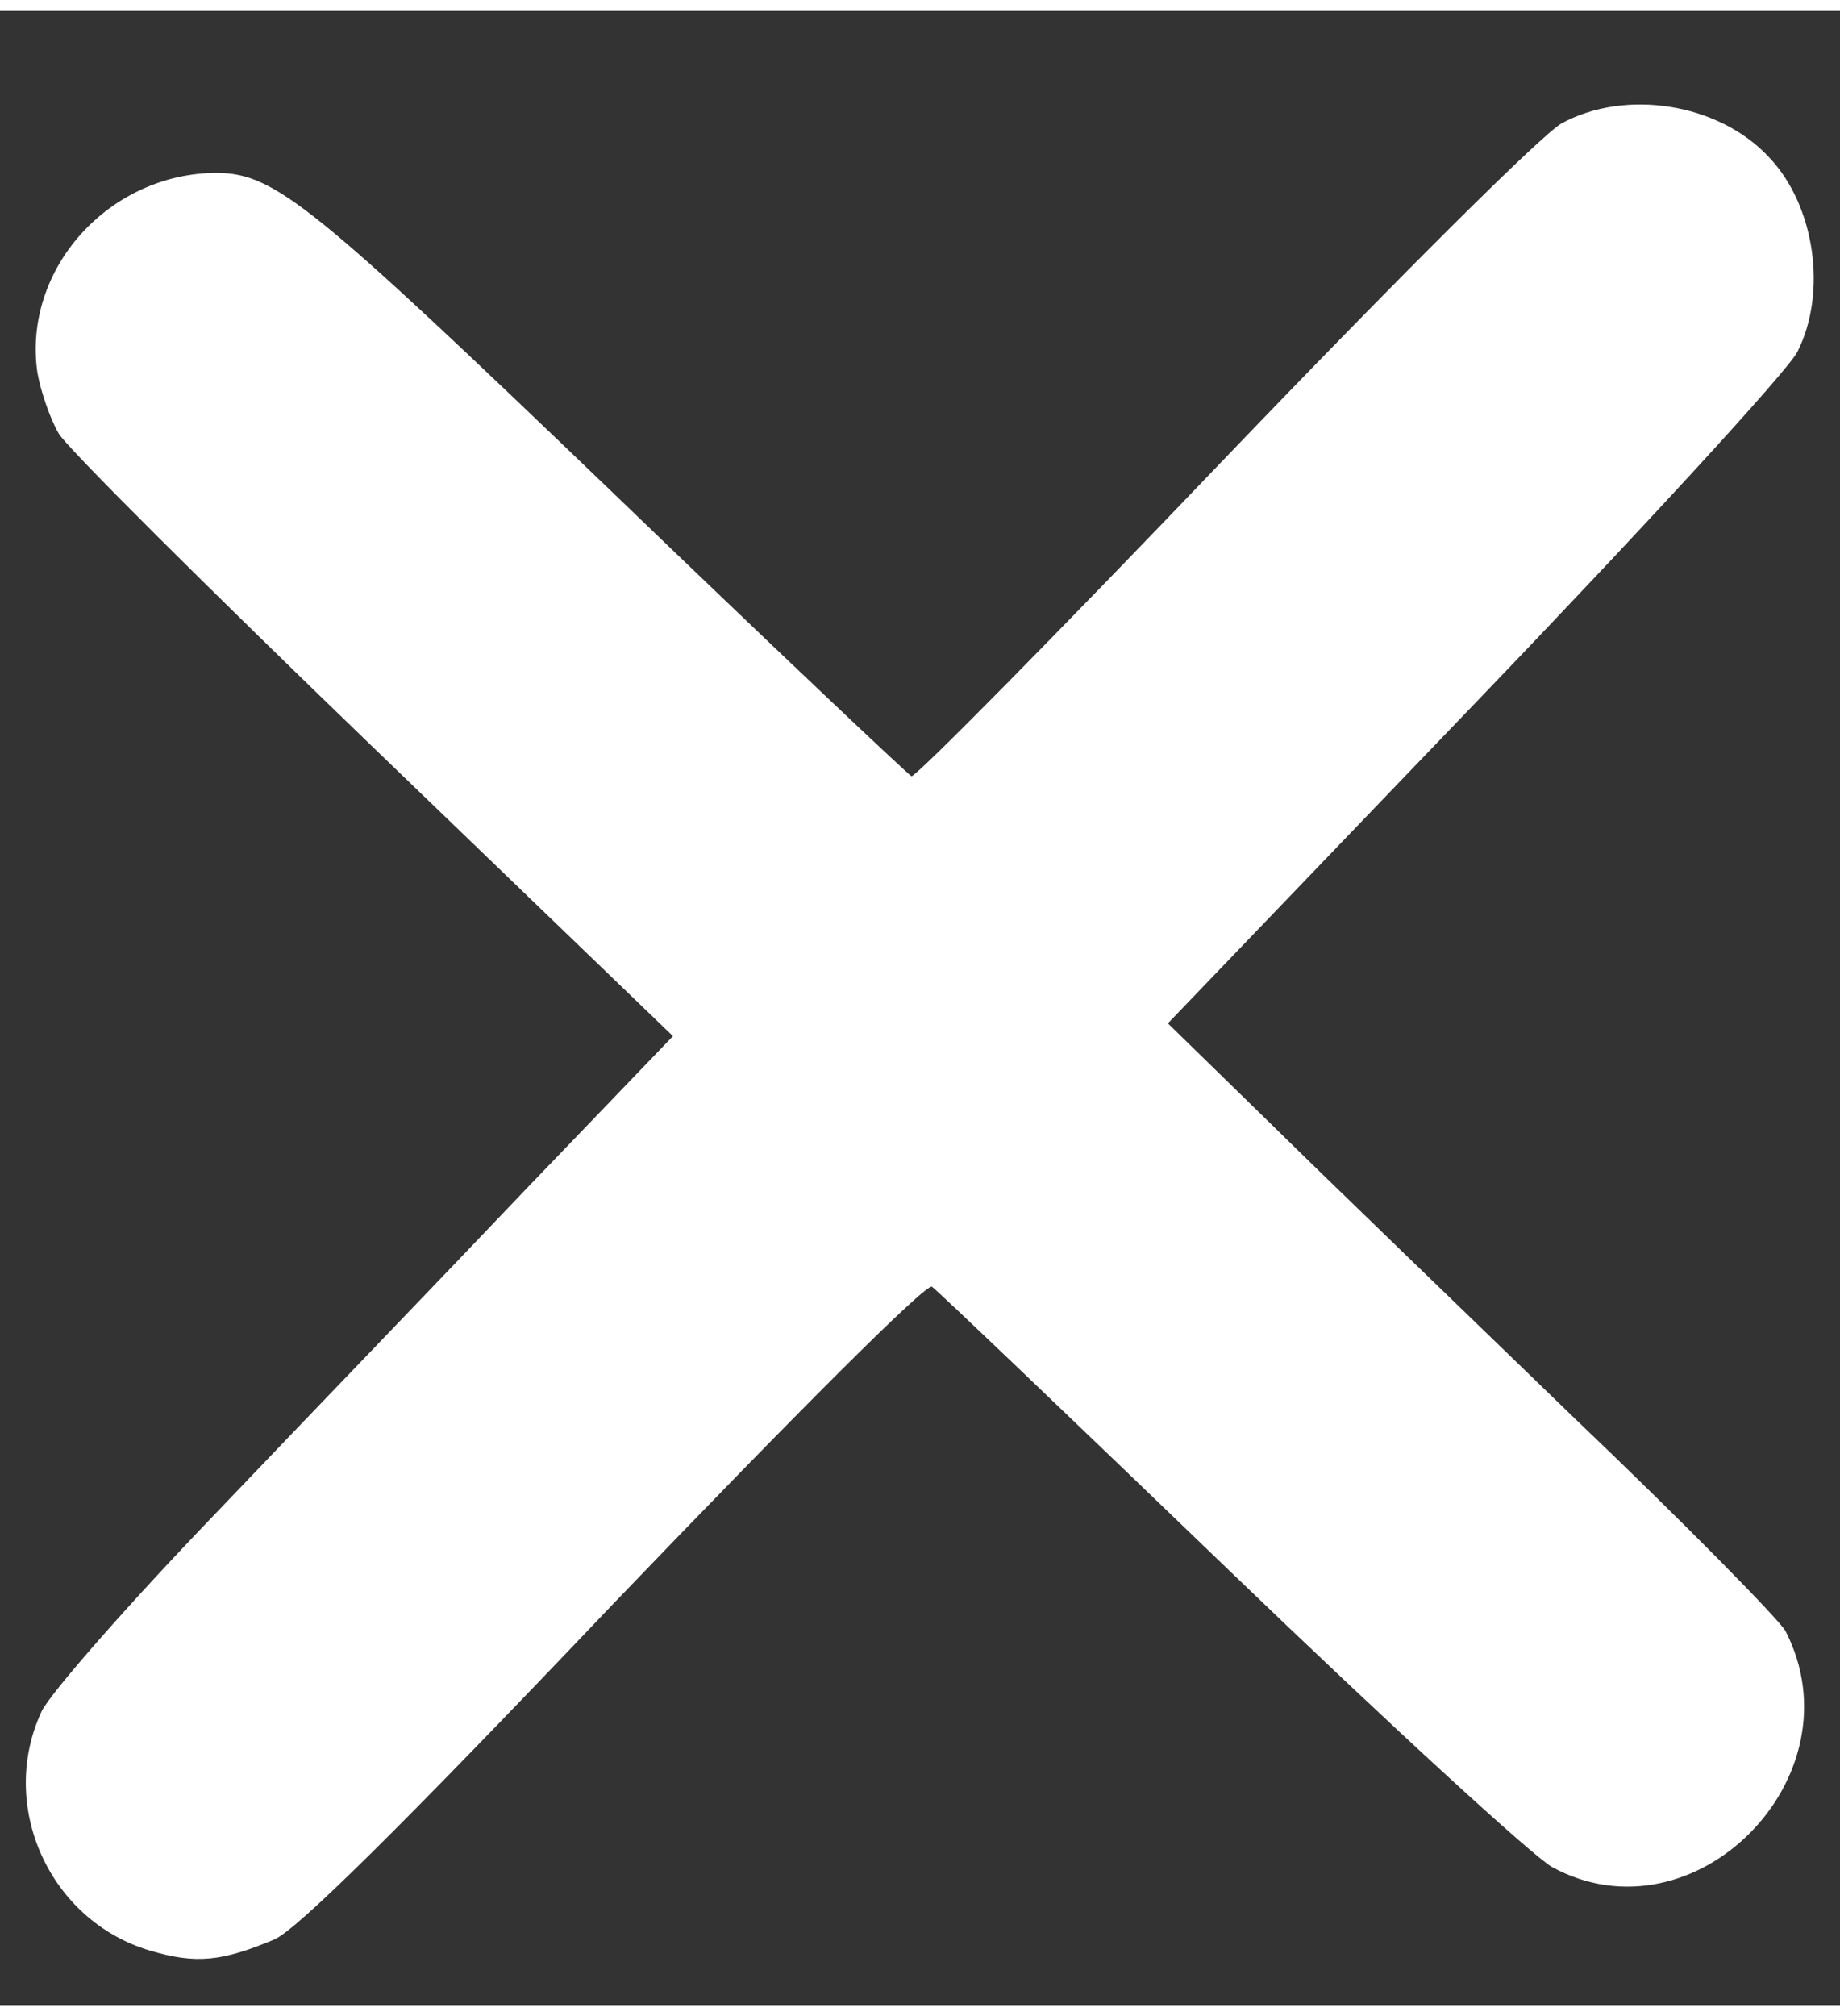
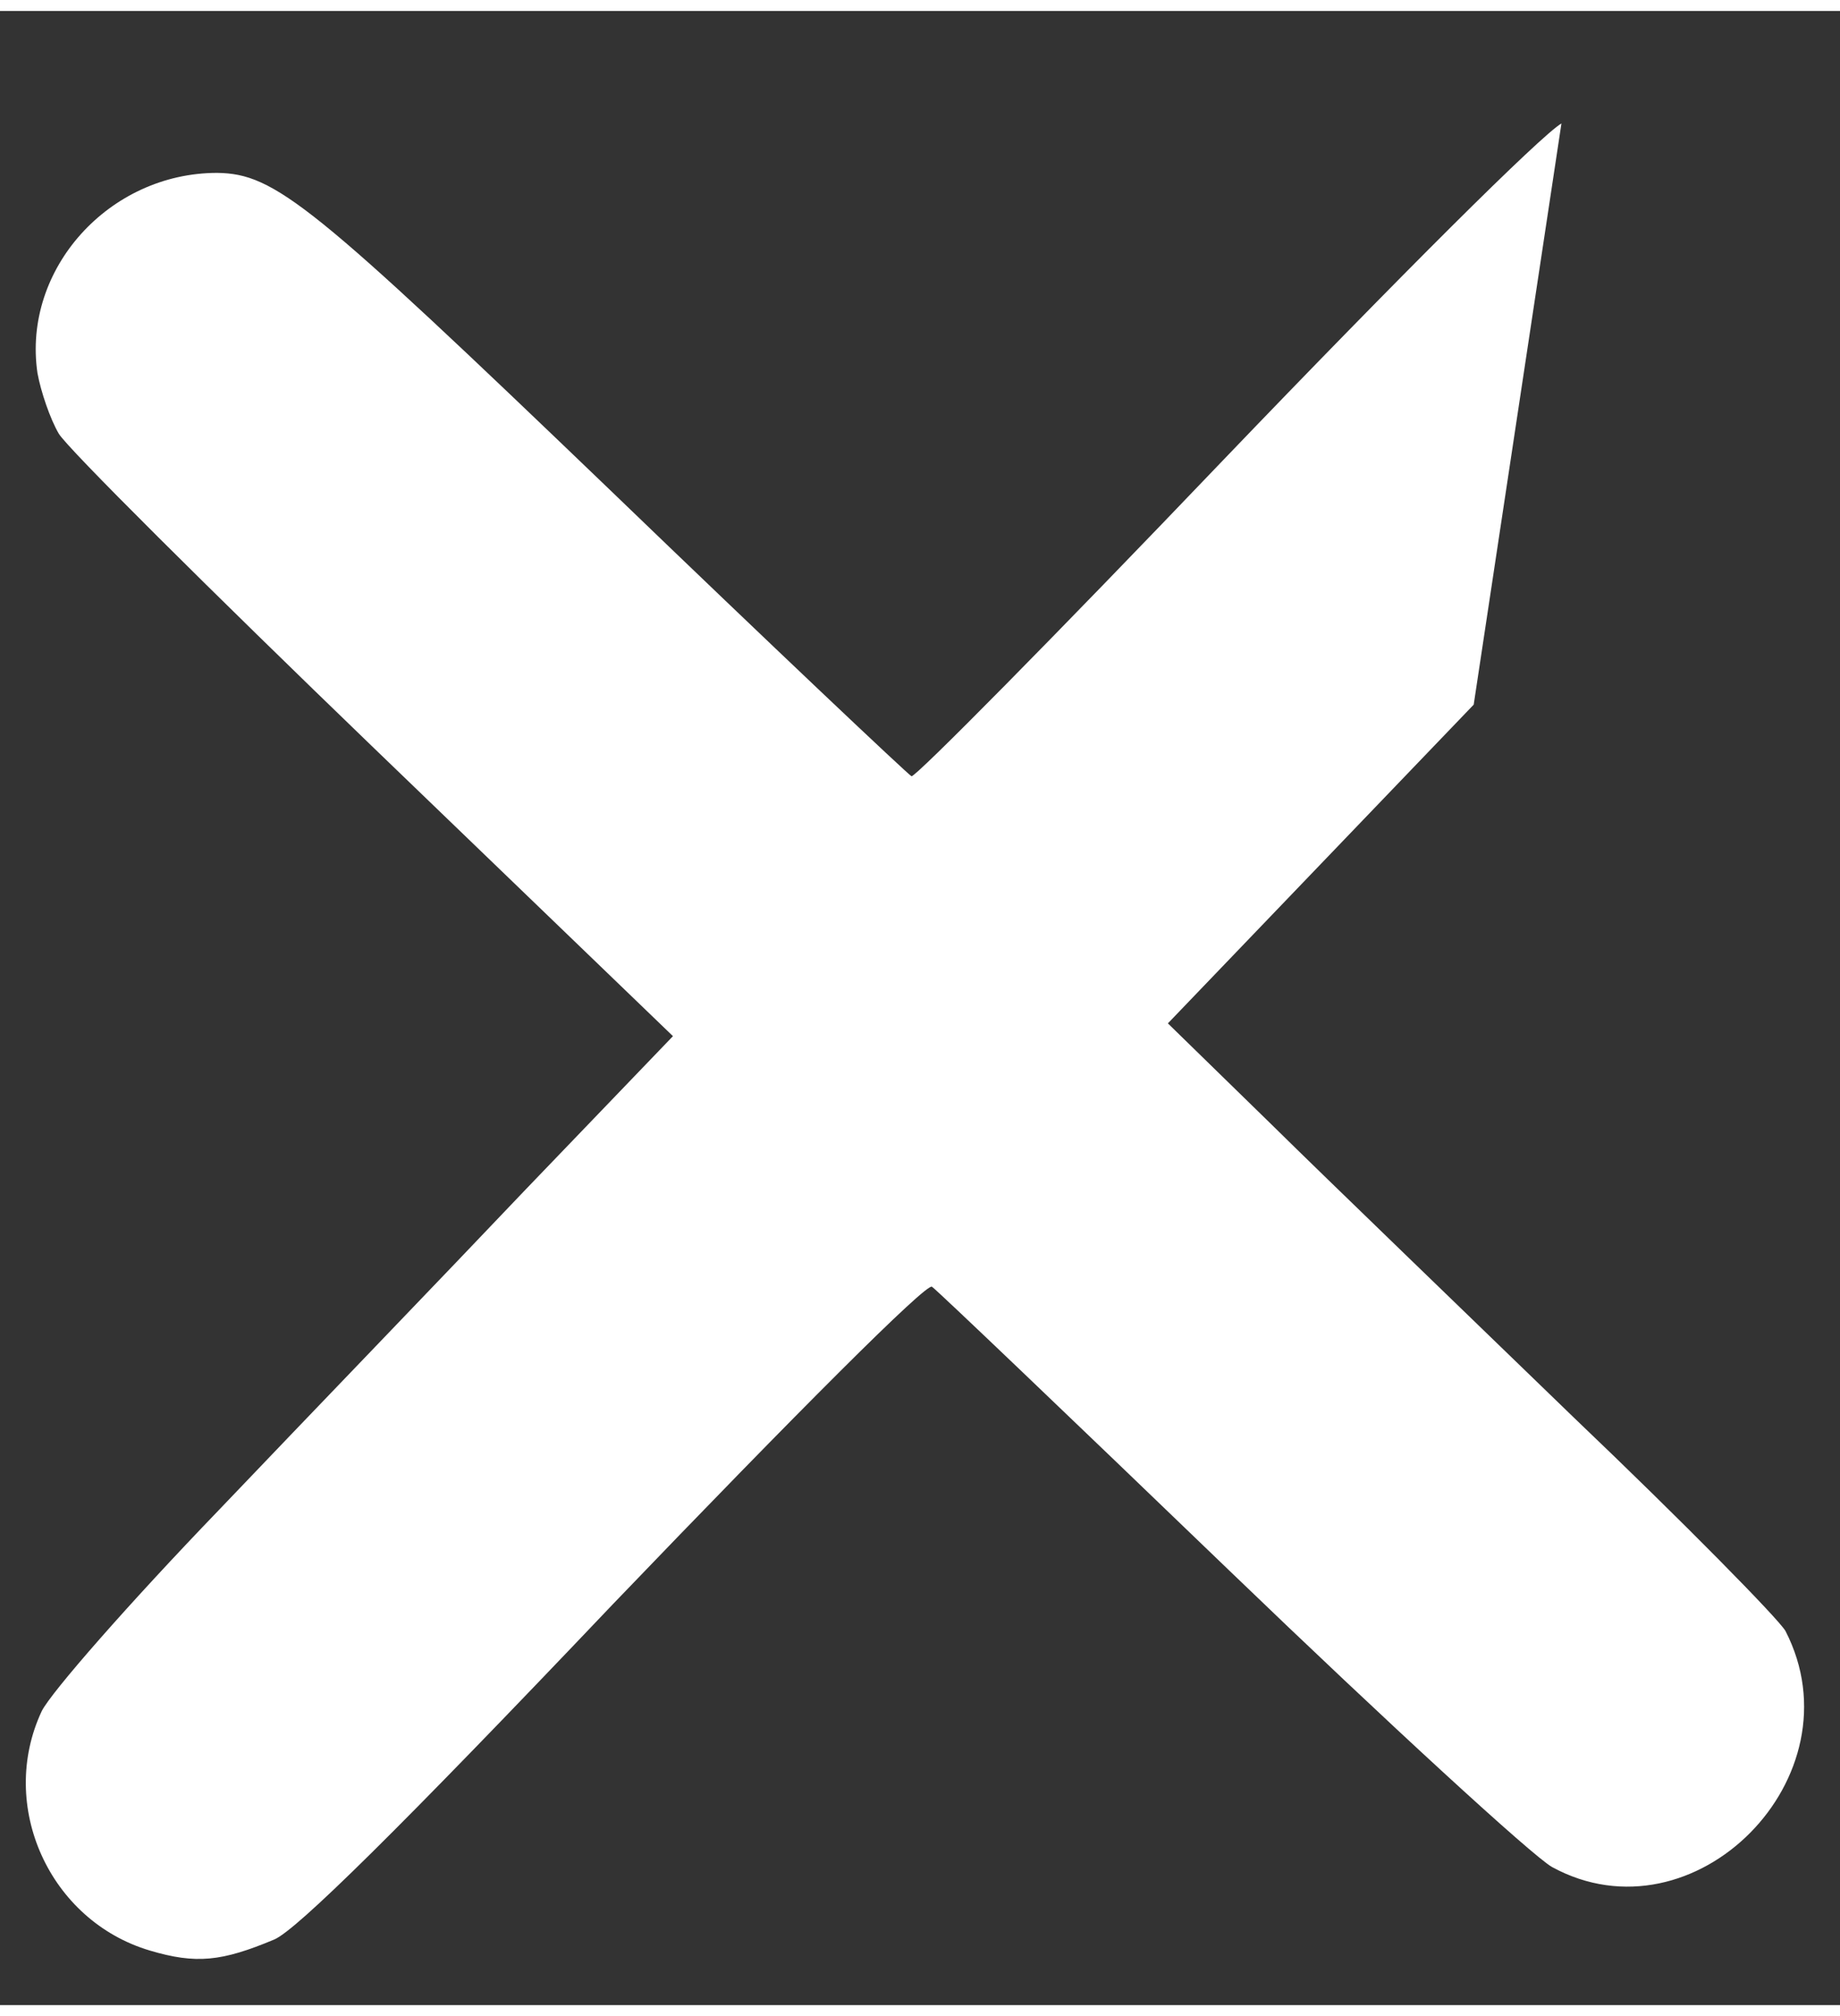
<svg xmlns="http://www.w3.org/2000/svg" version="1.0" width="21pt" height="23pt" viewBox="0 0 216 234" preserveAspectRatio="xMidYMid meet">
  <rect x="0" y="0" width="216" height="234" fill="#333333" stroke="none" />
  <g transform="translate(0,234) scale(0.1,-0.1)" fill="#fff" stroke="none">
-     <path d="M1833 2208 c-24 -14 -187 -176 -398 -396 -196 -205 -361 -372 -365 -370 -4 2 -164 153 -354 336 -350 336 -393 371 -461 372 -127 0 -229 -113 -211 -235 4 -22 15 -54 25 -71 10 -17 177 -183 370 -369 l351 -338 -173 -180 c-94 -99 -257 -268 -360 -376 -106 -110 -197 -214 -208 -236 -52 -111 9 -246 127 -281 54 -16 84 -13 146 13 26 11 146 129 398 394 218 227 367 376 374 372 6 -4 163 -154 349 -333 186 -179 356 -335 379 -348 167 -91 362 106 274 277 -8 14 -119 127 -248 250 -128 124 -288 278 -355 344 l-122 119 359 374 c198 206 369 392 380 414 35 69 21 171 -33 228 -59 64 -169 81 -244 40z" />
+     <path d="M1833 2208 c-24 -14 -187 -176 -398 -396 -196 -205 -361 -372 -365 -370 -4 2 -164 153 -354 336 -350 336 -393 371 -461 372 -127 0 -229 -113 -211 -235 4 -22 15 -54 25 -71 10 -17 177 -183 370 -369 l351 -338 -173 -180 c-94 -99 -257 -268 -360 -376 -106 -110 -197 -214 -208 -236 -52 -111 9 -246 127 -281 54 -16 84 -13 146 13 26 11 146 129 398 394 218 227 367 376 374 372 6 -4 163 -154 349 -333 186 -179 356 -335 379 -348 167 -91 362 106 274 277 -8 14 -119 127 -248 250 -128 124 -288 278 -355 344 l-122 119 359 374 z" />
  </g>
</svg>